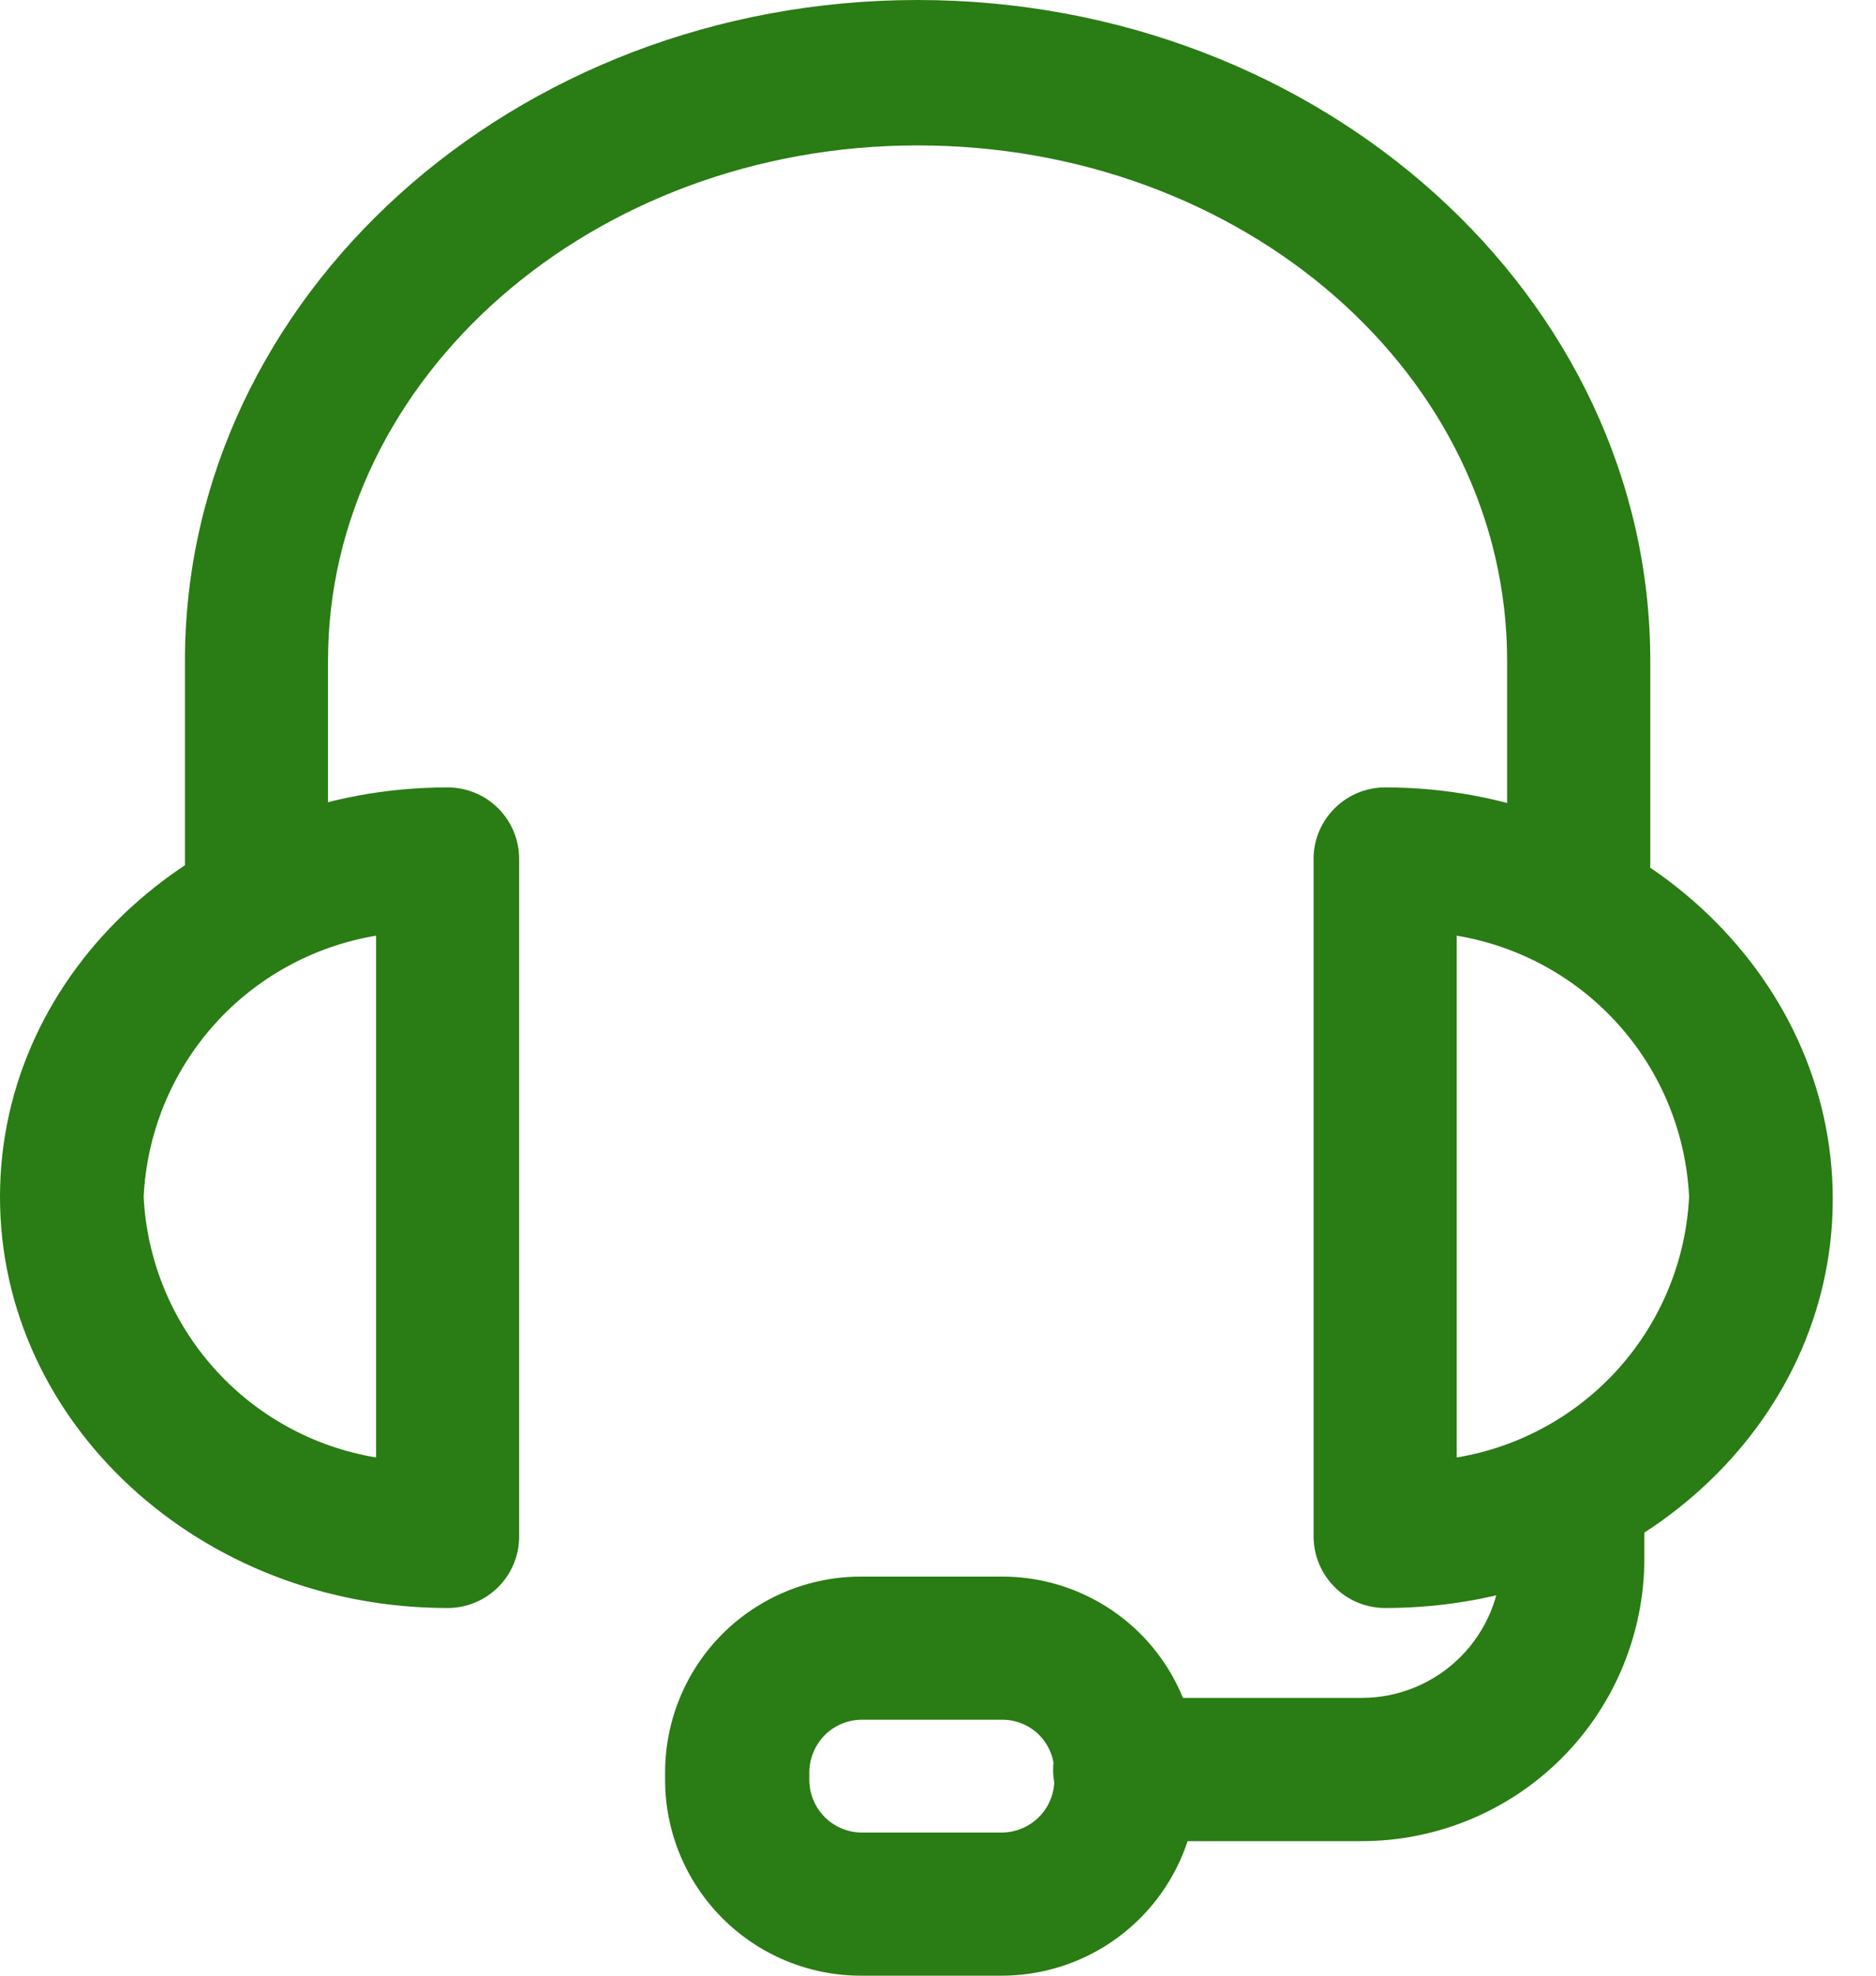
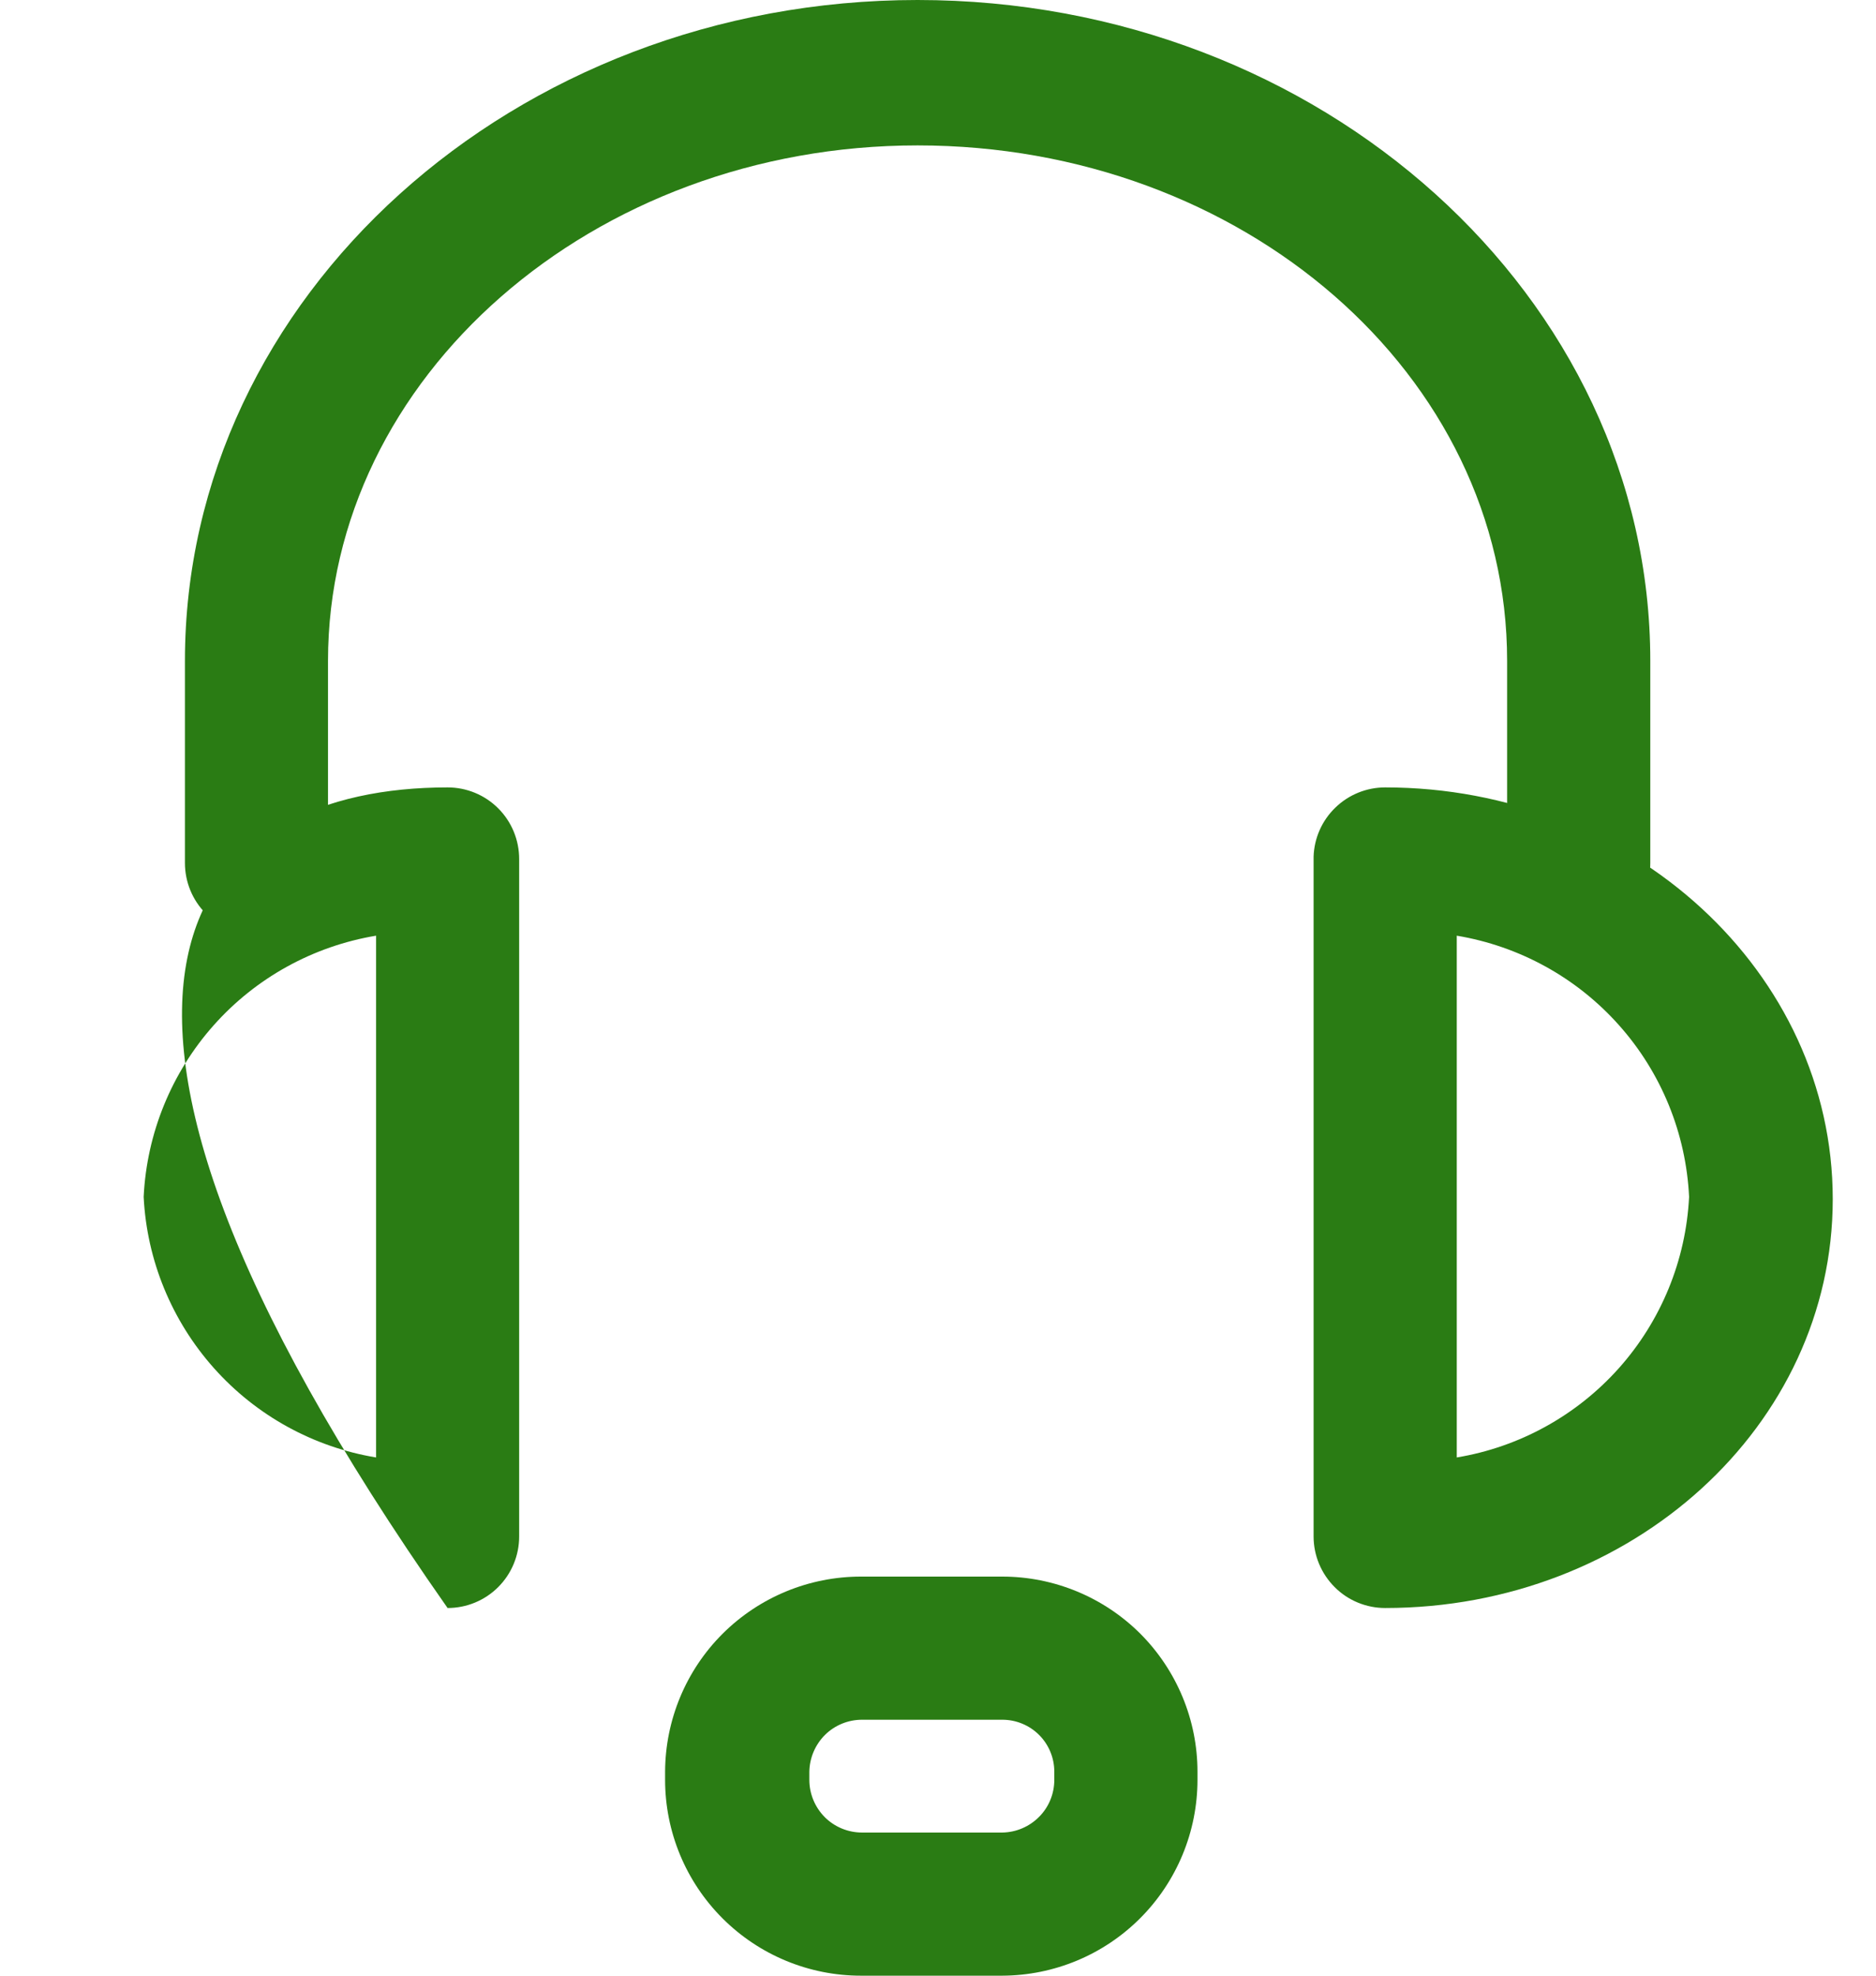
<svg xmlns="http://www.w3.org/2000/svg" width="19" height="20" viewBox="0 0 19 20" fill="none">
  <path d="M15.989 9.461C15.797 9.461 15.613 9.385 15.477 9.249C15.341 9.113 15.264 8.928 15.264 8.736V6.69C15.264 3.791 12.586 1.472 9.293 1.472C6.001 1.472 3.322 3.82 3.322 6.69V8.736C3.322 8.928 3.246 9.113 3.11 9.249C2.974 9.385 2.79 9.461 2.598 9.461C2.405 9.461 2.221 9.385 2.085 9.249C1.949 9.113 1.873 8.928 1.873 8.736V6.69C1.873 3.003 5.206 0 9.293 0C13.38 0 16.714 3.003 16.714 6.69V8.736C16.714 8.832 16.696 8.926 16.66 9.014C16.624 9.103 16.571 9.183 16.503 9.25C16.436 9.318 16.355 9.371 16.267 9.407C16.179 9.443 16.084 9.462 15.989 9.461Z" fill="#2A7C14" />
-   <path d="M14.029 16.278C13.837 16.278 13.652 16.202 13.517 16.066C13.381 15.93 13.304 15.746 13.304 15.554V8.672C13.31 8.484 13.389 8.306 13.525 8.175C13.66 8.044 13.841 7.971 14.029 7.971C16.527 7.971 18.562 9.843 18.562 12.139C18.562 14.435 16.527 16.278 14.029 16.278ZM14.754 9.472V14.754C15.388 14.649 15.967 14.33 16.396 13.85C16.824 13.37 17.075 12.758 17.107 12.116C17.076 11.473 16.826 10.859 16.397 10.378C15.969 9.897 15.389 9.578 14.754 9.472ZM4.533 16.278C2.035 16.278 0 14.412 0 12.116C0 9.82 2.035 7.971 4.533 7.971C4.726 7.971 4.91 8.047 5.046 8.183C5.182 8.319 5.258 8.503 5.258 8.696V15.554C5.258 15.746 5.182 15.93 5.046 16.066C4.91 16.202 4.726 16.278 4.533 16.278ZM3.809 9.472C3.173 9.578 2.593 9.897 2.165 10.378C1.737 10.859 1.486 11.473 1.455 12.116C1.487 12.758 1.739 13.37 2.167 13.85C2.595 14.33 3.174 14.649 3.809 14.754V9.472Z" fill="#2A7C14" />
-   <path d="M13.791 18.638H11.391C11.198 18.638 11.014 18.561 10.878 18.425C10.742 18.29 10.666 18.105 10.666 17.913C10.666 17.721 10.742 17.537 10.878 17.401C11.014 17.265 11.198 17.188 11.391 17.188H13.791C14.166 17.188 14.526 17.039 14.791 16.774C15.056 16.509 15.205 16.149 15.205 15.774V15.455C15.205 15.263 15.281 15.079 15.417 14.943C15.553 14.807 15.738 14.73 15.93 14.73C16.122 14.73 16.306 14.807 16.442 14.943C16.578 15.079 16.654 15.263 16.654 15.455V15.774C16.654 16.533 16.353 17.262 15.816 17.799C15.279 18.336 14.55 18.638 13.791 18.638Z" fill="#2A7C14" />
+   <path d="M14.029 16.278C13.837 16.278 13.652 16.202 13.517 16.066C13.381 15.93 13.304 15.746 13.304 15.554V8.672C13.31 8.484 13.389 8.306 13.525 8.175C13.66 8.044 13.841 7.971 14.029 7.971C16.527 7.971 18.562 9.843 18.562 12.139C18.562 14.435 16.527 16.278 14.029 16.278ZM14.754 9.472V14.754C15.388 14.649 15.967 14.33 16.396 13.85C16.824 13.37 17.075 12.758 17.107 12.116C17.076 11.473 16.826 10.859 16.397 10.378C15.969 9.897 15.389 9.578 14.754 9.472ZM4.533 16.278C0 9.82 2.035 7.971 4.533 7.971C4.726 7.971 4.91 8.047 5.046 8.183C5.182 8.319 5.258 8.503 5.258 8.696V15.554C5.258 15.746 5.182 15.93 5.046 16.066C4.91 16.202 4.726 16.278 4.533 16.278ZM3.809 9.472C3.173 9.578 2.593 9.897 2.165 10.378C1.737 10.859 1.486 11.473 1.455 12.116C1.487 12.758 1.739 13.37 2.167 13.85C2.595 14.33 3.174 14.649 3.809 14.754V9.472Z" fill="#2A7C14" />
  <path d="M10.151 20H8.719C8.193 20 7.689 19.791 7.317 19.419C6.945 19.047 6.736 18.543 6.736 18.017V17.936C6.738 17.412 6.947 16.909 7.319 16.538C7.691 16.168 8.194 15.96 8.719 15.96H10.151C10.675 15.96 11.178 16.168 11.549 16.538C11.919 16.909 12.128 17.412 12.128 17.936V18.017C12.128 18.542 11.919 19.046 11.549 19.417C11.178 19.789 10.676 19.998 10.151 20ZM8.731 17.409C8.59 17.409 8.455 17.464 8.355 17.563C8.256 17.662 8.199 17.796 8.197 17.936V18.017C8.197 18.159 8.253 18.294 8.353 18.395C8.453 18.495 8.589 18.551 8.731 18.551H10.151C10.291 18.549 10.425 18.492 10.524 18.392C10.623 18.293 10.678 18.158 10.678 18.017V17.936C10.678 17.796 10.623 17.662 10.524 17.563C10.425 17.464 10.291 17.409 10.151 17.409H8.731Z" fill="#2A7C14" />
</svg>